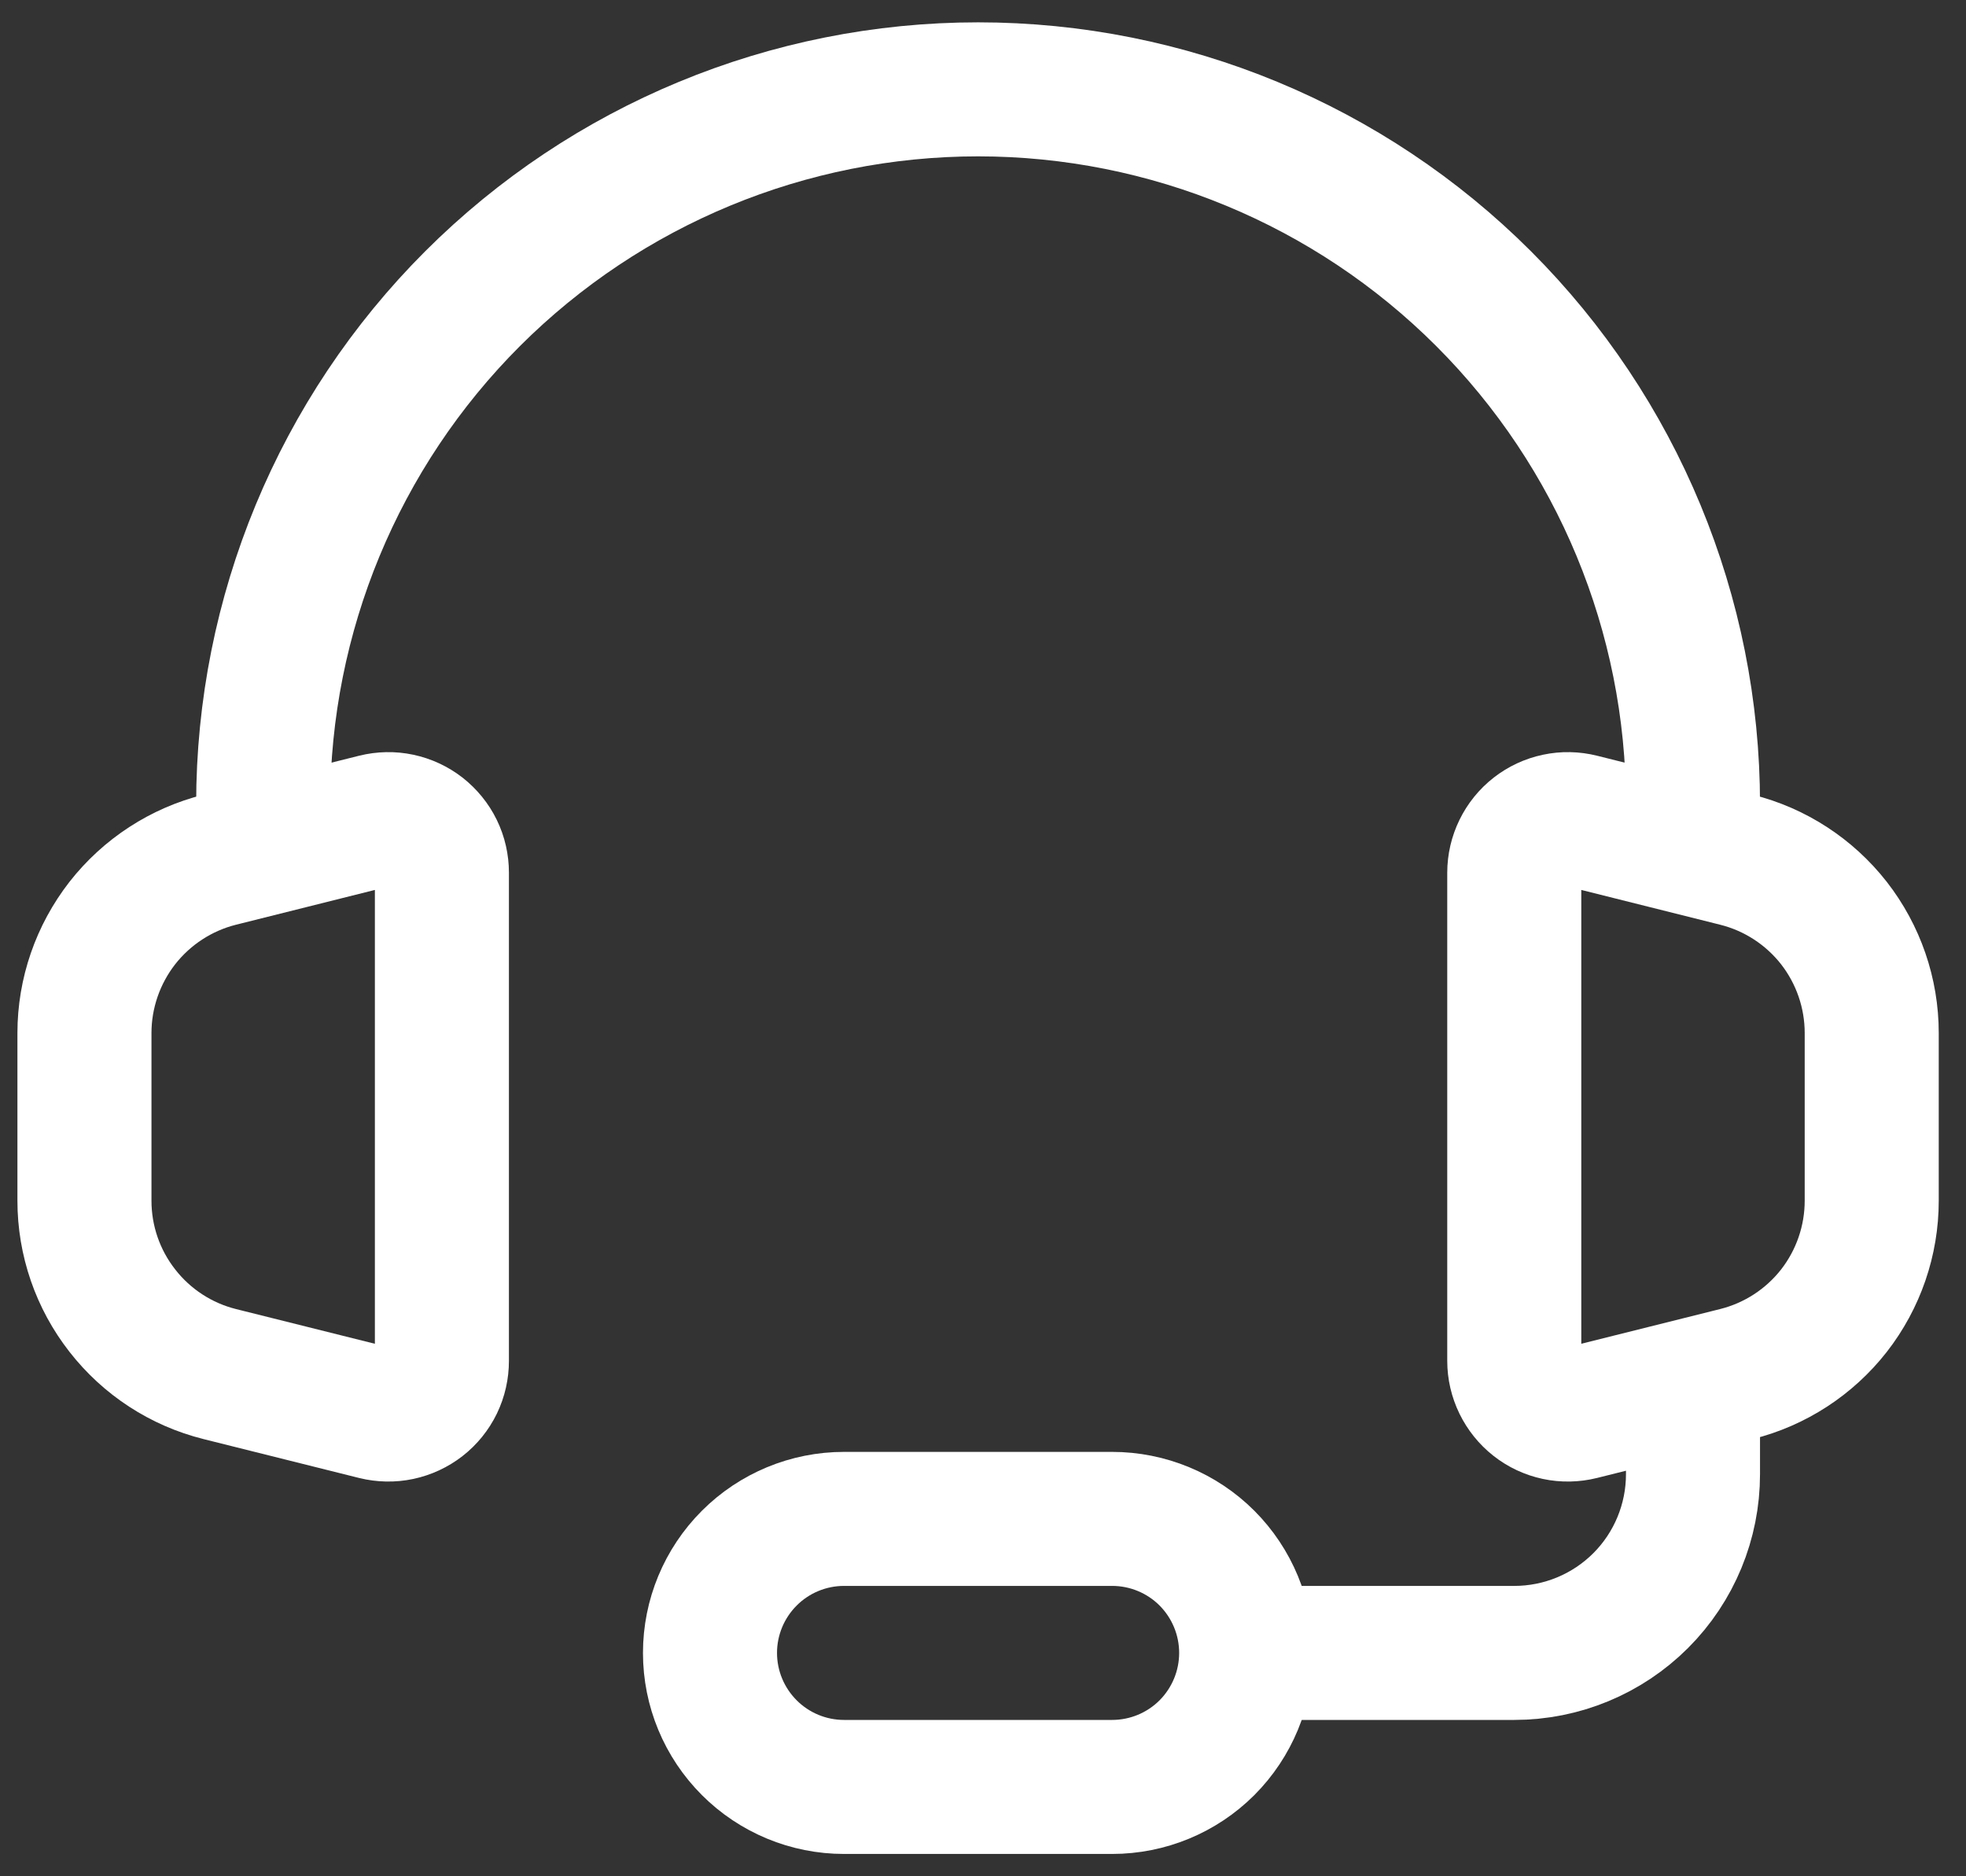
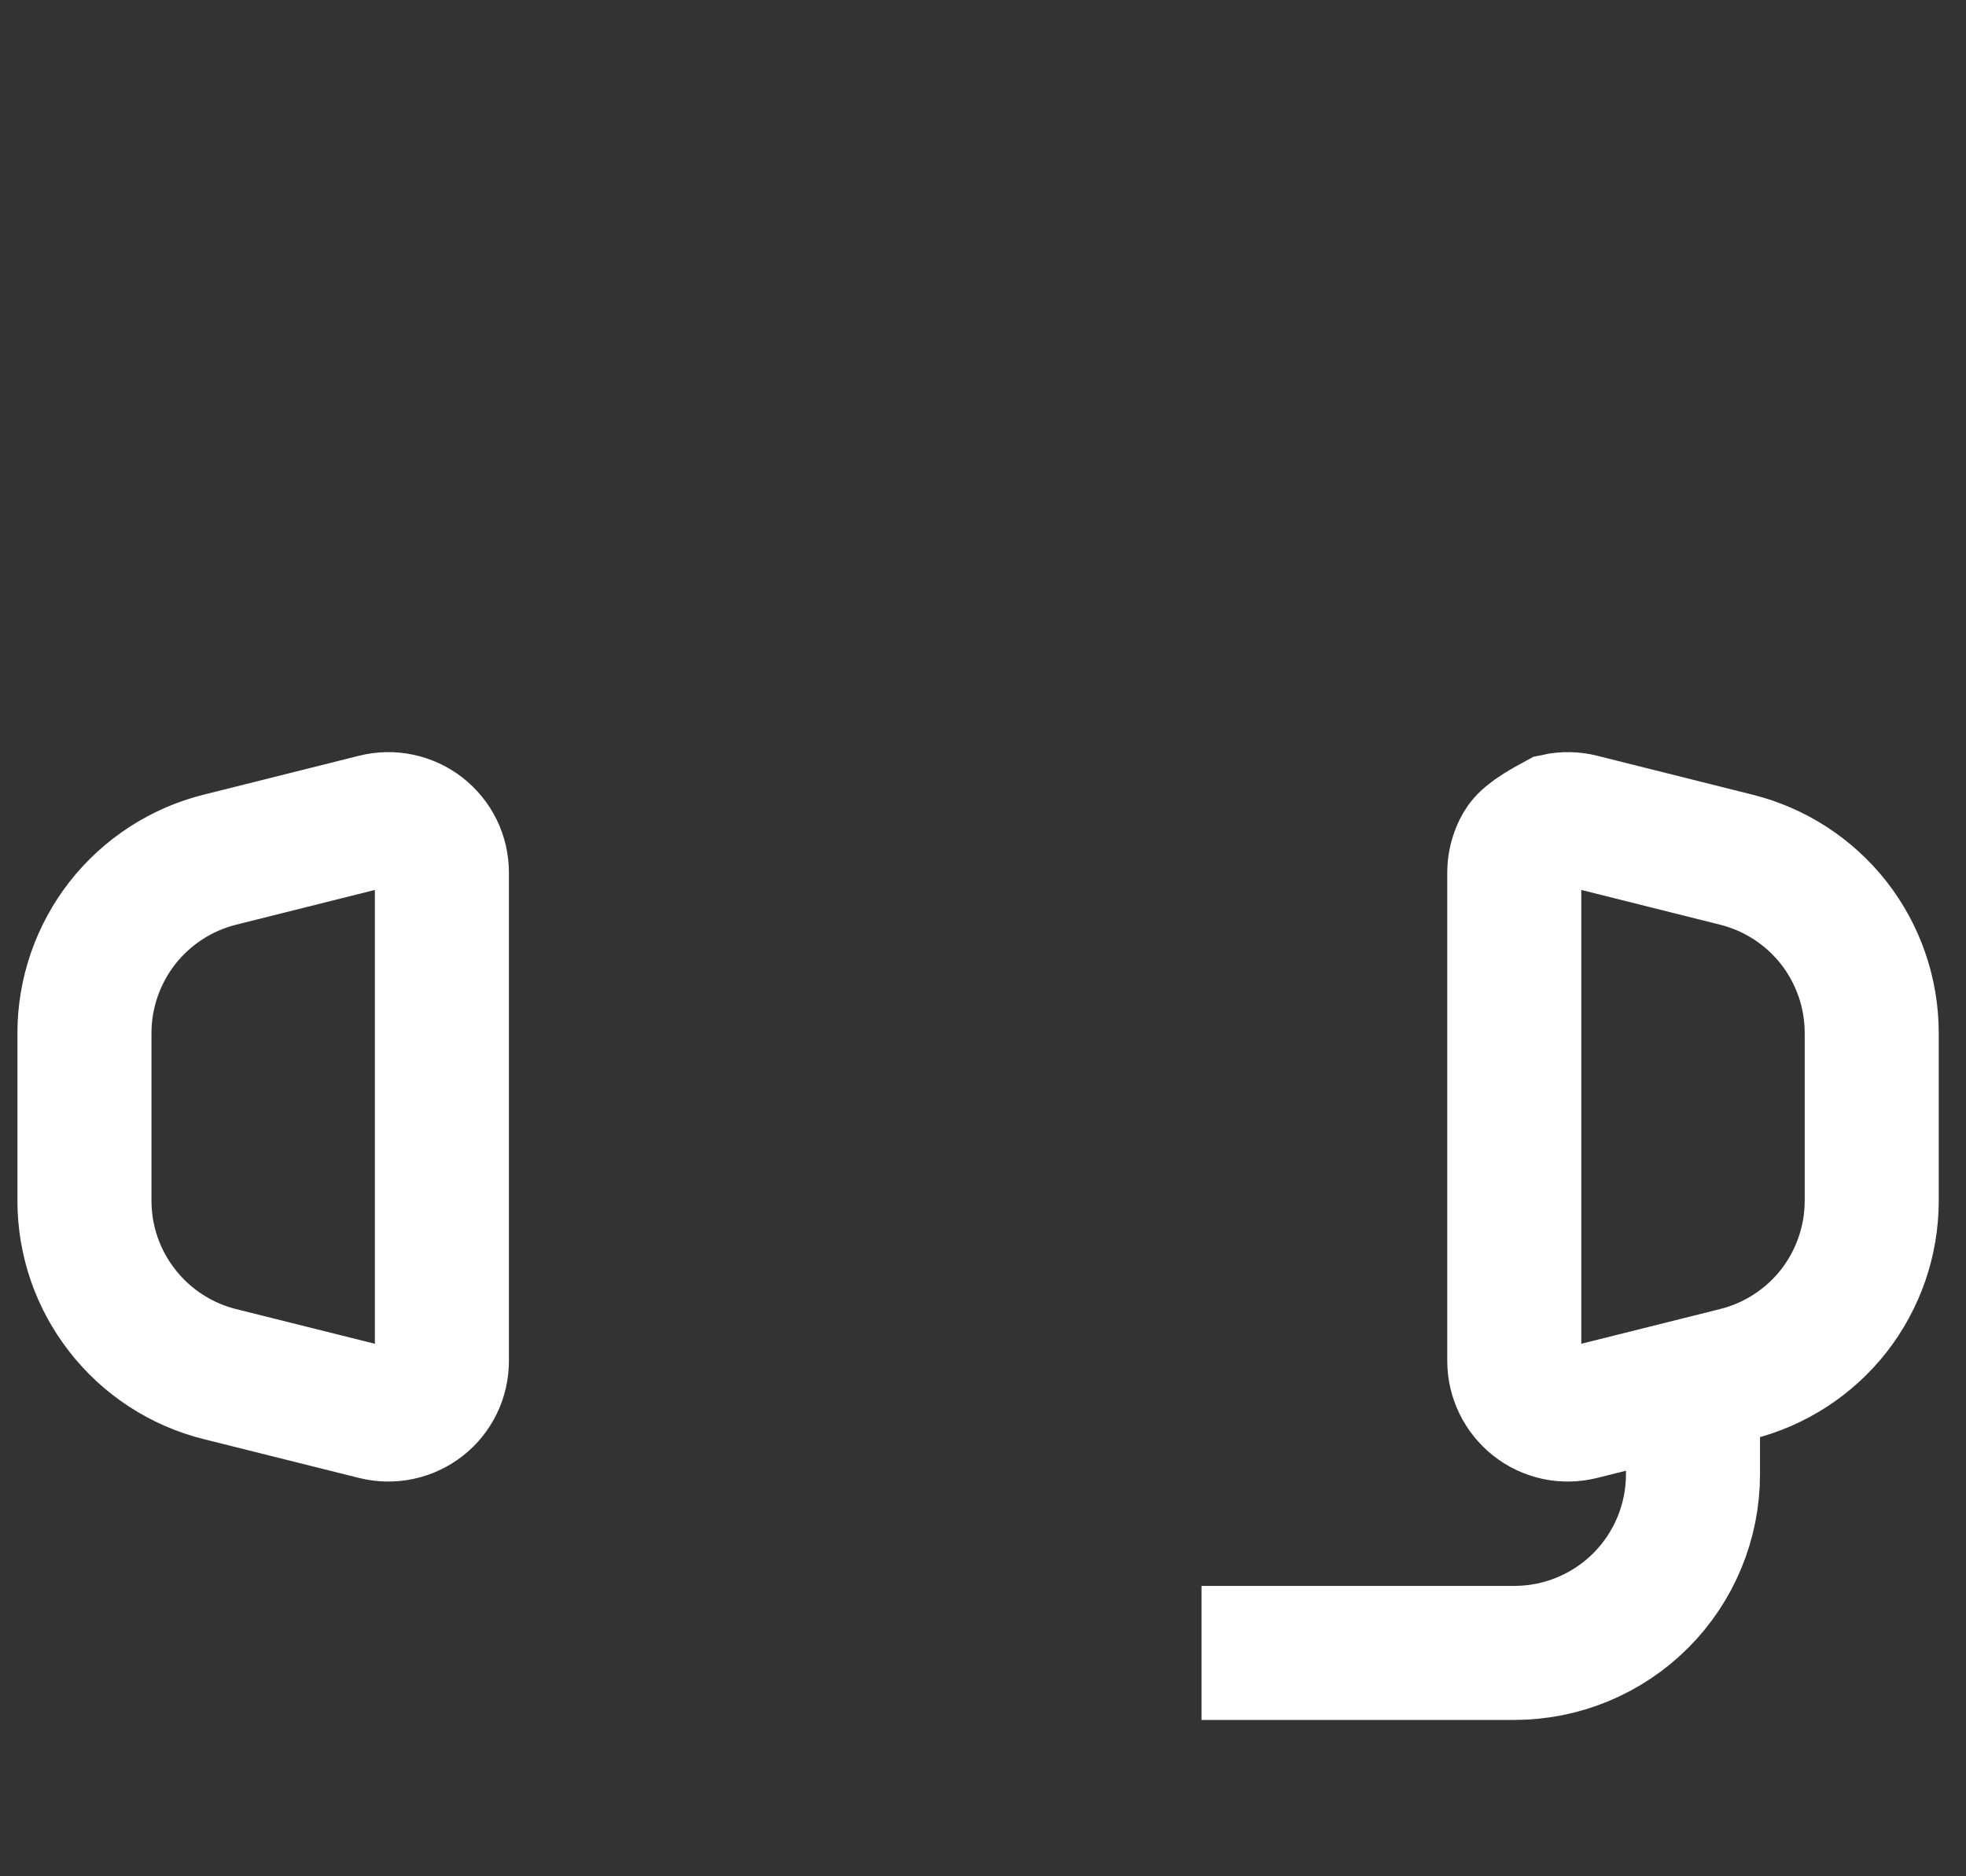
<svg xmlns="http://www.w3.org/2000/svg" width="22" height="21" viewBox="0 0 22 21" fill="none">
  <rect x="0" y="0" width="22" height="21" fill="#333333" stroke="none" />
-   <path d="M18.945 9C18.945 6.878 18.102 4.843 16.602 3.343C15.102 1.843 13.067 1 10.945 1C8.824 1 6.789 1.843 5.288 3.343C3.788 4.843 2.945 6.878 2.945 9" stroke="white" stroke-width="1.5" stroke-linecap="round" stroke-linejoin="round" />
-   <path d="M18.945 16V16.5C18.945 17.03 18.735 17.539 18.36 17.914C17.985 18.289 17.476 18.5 16.945 18.5H13.445M0.945 13.438V11.562C0.945 11.116 1.095 10.683 1.369 10.331C1.644 9.98 2.028 9.73 2.46 9.622L4.2 9.186C4.289 9.164 4.381 9.162 4.47 9.181C4.559 9.2 4.643 9.239 4.715 9.295C4.786 9.351 4.845 9.423 4.885 9.505C4.925 9.587 4.945 9.677 4.945 9.768V15.231C4.945 15.322 4.925 15.412 4.885 15.495C4.845 15.577 4.787 15.649 4.715 15.705C4.643 15.761 4.559 15.8 4.47 15.819C4.38 15.838 4.288 15.836 4.199 15.814L2.459 15.379C2.027 15.271 1.643 15.021 1.369 14.669C1.094 14.318 0.945 13.885 0.945 13.439V13.438ZM20.945 13.438V11.562C20.945 11.116 20.796 10.683 20.522 10.331C20.247 9.98 19.863 9.73 19.43 9.622L17.69 9.186C17.602 9.164 17.51 9.162 17.421 9.181C17.331 9.2 17.248 9.239 17.176 9.295C17.104 9.351 17.046 9.423 17.006 9.505C16.966 9.587 16.945 9.677 16.945 9.768V15.231C16.945 15.322 16.966 15.412 17.006 15.494C17.046 15.576 17.104 15.648 17.175 15.704C17.247 15.761 17.331 15.8 17.42 15.819C17.509 15.838 17.602 15.836 17.69 15.814L19.43 15.379C19.863 15.271 20.247 15.021 20.522 14.67C20.796 14.318 20.945 13.885 20.945 13.439V13.438Z" stroke="white" stroke-width="1.5" />
-   <path d="M12.445 20H9.445C9.047 20 8.666 19.842 8.385 19.561C8.103 19.279 7.945 18.898 7.945 18.5C7.945 18.102 8.103 17.721 8.385 17.439C8.666 17.158 9.047 17 9.445 17H12.445C12.843 17 13.225 17.158 13.506 17.439C13.787 17.721 13.945 18.102 13.945 18.5C13.945 18.898 13.787 19.279 13.506 19.561C13.225 19.842 12.843 20 12.445 20Z" stroke="white" stroke-width="1.5" />
+   <path d="M18.945 16V16.5C18.945 17.03 18.735 17.539 18.36 17.914C17.985 18.289 17.476 18.5 16.945 18.5H13.445M0.945 13.438V11.562C0.945 11.116 1.095 10.683 1.369 10.331C1.644 9.98 2.028 9.73 2.46 9.622L4.2 9.186C4.289 9.164 4.381 9.162 4.47 9.181C4.559 9.2 4.643 9.239 4.715 9.295C4.786 9.351 4.845 9.423 4.885 9.505C4.925 9.587 4.945 9.677 4.945 9.768V15.231C4.945 15.322 4.925 15.412 4.885 15.495C4.845 15.577 4.787 15.649 4.715 15.705C4.643 15.761 4.559 15.8 4.47 15.819C4.38 15.838 4.288 15.836 4.199 15.814L2.459 15.379C2.027 15.271 1.643 15.021 1.369 14.669C1.094 14.318 0.945 13.885 0.945 13.439V13.438ZM20.945 13.438V11.562C20.945 11.116 20.796 10.683 20.522 10.331C20.247 9.98 19.863 9.73 19.43 9.622L17.69 9.186C17.602 9.164 17.51 9.162 17.421 9.181C17.104 9.351 17.046 9.423 17.006 9.505C16.966 9.587 16.945 9.677 16.945 9.768V15.231C16.945 15.322 16.966 15.412 17.006 15.494C17.046 15.576 17.104 15.648 17.175 15.704C17.247 15.761 17.331 15.8 17.42 15.819C17.509 15.838 17.602 15.836 17.69 15.814L19.43 15.379C19.863 15.271 20.247 15.021 20.522 14.67C20.796 14.318 20.945 13.885 20.945 13.439V13.438Z" stroke="white" stroke-width="1.5" />
</svg>